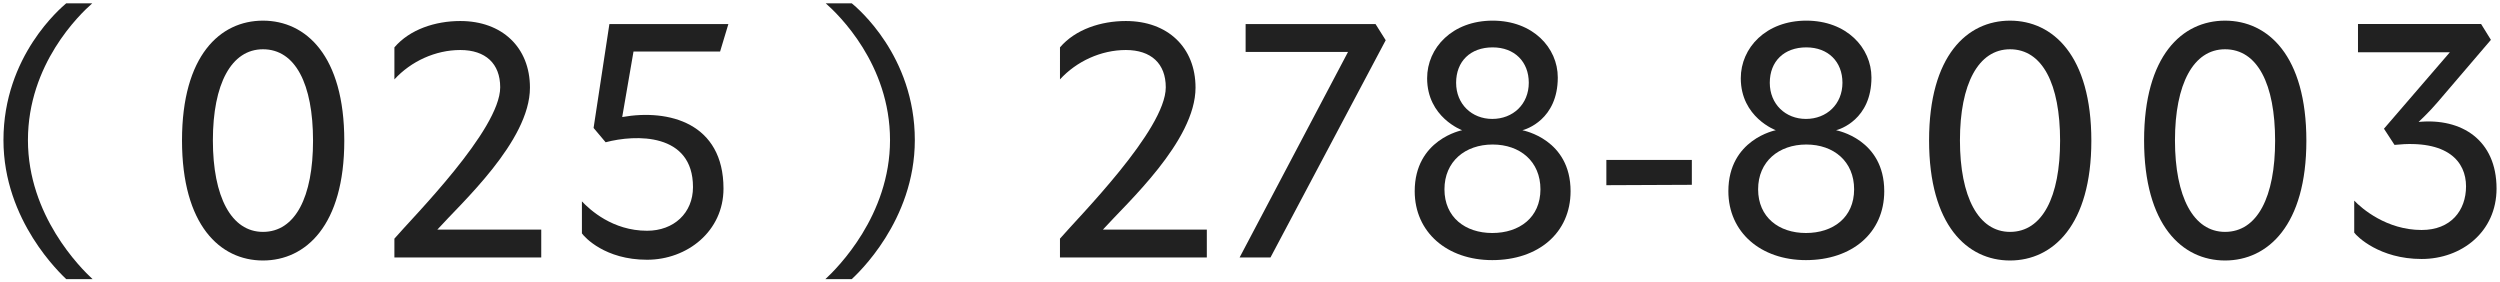
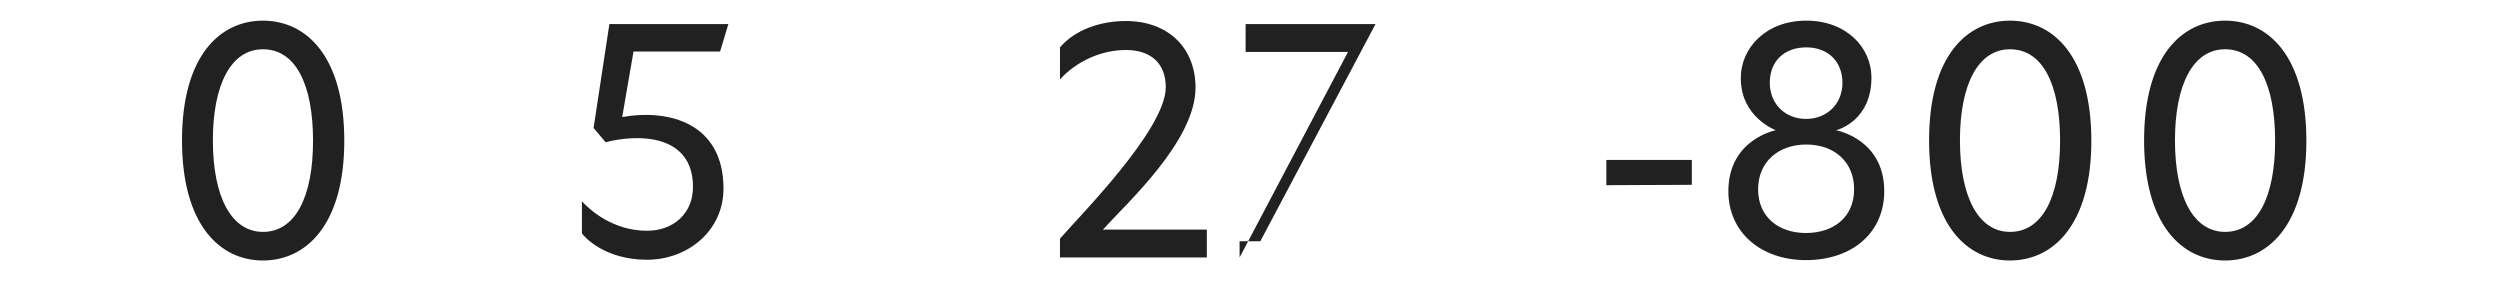
<svg xmlns="http://www.w3.org/2000/svg" version="1.1" x="0px" y="0px" viewBox="0 0 239 27" style="enable-background:new 0 0 239 27;" xml:space="preserve">
  <style type="text/css">
	.st0{fill:#212121;}
</style>
-   <path class="st0" d="M0.331,13.396c0-8.07,5.52-12.66,6-13.08h2.49c-1.23,1.08-6.15,5.82-6.15,13.08  c0,7.199,5.01,12.209,6.18,13.289H6.33C5.85,26.205,0.331,21.135,0.331,13.396z" />
  <path class="st0" d="M25.139,24.903c-4.104,0-7.739-3.384-7.739-11.482c0-8.1,3.636-11.447,7.739-11.447s7.775,3.348,7.775,11.483  C32.914,21.52,29.243,24.903,25.139,24.903z M25.139,4.71c-3.024,0-4.788,3.312-4.788,8.711s1.764,8.747,4.788,8.747  c3.096,0,4.787-3.348,4.787-8.711C29.926,8.021,28.235,4.71,25.139,4.71z" />
-   <path class="st0" d="M37.704,22.815c1.728-2.016,10.115-10.402,10.115-14.47c0-2.269-1.404-3.564-3.815-3.564  c-2.375,0-4.715,1.08-6.299,2.809V4.529c1.476-1.728,3.924-2.52,6.299-2.52c3.996,0,6.659,2.52,6.659,6.371  c0,5.111-6.587,11.051-8.855,13.57h9.935v2.664H37.704V22.815z" />
  <path class="st0" d="M60.563,4.926l-1.08,6.263c4.463-0.791,9.683,0.576,9.683,6.84c0,4.067-3.456,6.803-7.307,6.803  c-4.032,0-5.976-2.159-6.228-2.52v-3.06c0.756,0.792,2.916,2.808,6.228,2.808c2.556,0,4.391-1.691,4.391-4.176  c0-5.219-5.507-5.039-8.351-4.283l-1.152-1.368l1.512-9.935h11.375l-0.792,2.628H60.563z" />
-   <path class="st0" d="M81.426,26.685h-2.52c1.17-1.08,6.18-6.09,6.18-13.289c0-7.26-4.919-12-6.149-13.08h2.49  c0.51,0.42,6.03,5.01,6.03,13.08C87.456,21.135,81.936,26.205,81.426,26.685z" />
  <path class="st0" d="M101.333,22.815c1.728-2.016,10.115-10.402,10.115-14.47c0-2.269-1.404-3.564-3.815-3.564  c-2.375,0-4.715,1.08-6.299,2.809V4.529c1.476-1.728,3.924-2.52,6.299-2.52c3.996,0,6.659,2.52,6.659,6.371  c0,5.111-6.587,11.051-8.855,13.57h9.935v2.664h-14.039V22.815z" />
-   <path class="st0" d="M118.505,24.615l10.367-19.653h-9.791V2.298H131.5l0.973,1.548l-11.016,20.77H118.505z" />
-   <path class="st0" d="M142.66,24.867c-4.318,0-7.414-2.664-7.414-6.587c0-4.968,4.535-5.831,4.535-5.831s-3.348-1.225-3.348-4.968  c0-2.916,2.412-5.508,6.264-5.508s6.227,2.592,6.227,5.436c0,4.031-3.06,4.968-3.384,5.04c0.108,0.035,4.607,0.863,4.607,5.831  C150.147,22.275,147.052,24.867,142.66,24.867z M142.697,13.816c-2.629,0-4.607,1.62-4.607,4.283c0,2.664,1.979,4.176,4.57,4.176  s4.607-1.476,4.607-4.176C147.267,15.437,145.324,13.816,142.697,13.816z M142.697,4.529c-2.125,0-3.492,1.332-3.492,3.384  s1.512,3.456,3.455,3.456c1.98,0,3.492-1.404,3.492-3.456C146.152,5.897,144.784,4.529,142.697,4.529z" />
+   <path class="st0" d="M118.505,24.615l10.367-19.653h-9.791V2.298H131.5l-11.016,20.77H118.505z" />
  <path class="st0" d="M153.568,15.292h8.172v2.376l-8.172,0.036V15.292z" />
  <path class="st0" d="M172.647,24.867c-4.319,0-7.415-2.664-7.415-6.587c0-4.968,4.535-5.831,4.535-5.831s-3.348-1.225-3.348-4.968  c0-2.916,2.412-5.508,6.264-5.508s6.227,2.592,6.227,5.436c0,4.031-3.059,4.968-3.383,5.04c0.107,0.035,4.607,0.863,4.607,5.831  C180.134,22.275,177.039,24.867,172.647,24.867z M172.683,13.816c-2.628,0-4.607,1.62-4.607,4.283c0,2.664,1.979,4.176,4.571,4.176  s4.607-1.476,4.607-4.176C177.254,15.437,175.31,13.816,172.683,13.816z M172.683,4.529c-2.124,0-3.492,1.332-3.492,3.384  s1.512,3.456,3.456,3.456c1.979,0,3.491-1.404,3.491-3.456C176.138,5.897,174.771,4.529,172.683,4.529z" />
  <path class="st0" d="M192.158,24.903c-4.104,0-7.738-3.384-7.738-11.482c0-8.1,3.635-11.447,7.738-11.447s7.775,3.348,7.775,11.483  C199.933,21.52,196.261,24.903,192.158,24.903z M192.158,4.71c-3.023,0-4.787,3.312-4.787,8.711s1.764,8.747,4.787,8.747  c3.096,0,4.787-3.348,4.787-8.711C196.945,8.021,195.253,4.71,192.158,4.71z" />
  <path class="st0" d="M212.714,24.903c-4.104,0-7.739-3.384-7.739-11.482c0-8.1,3.636-11.447,7.739-11.447s7.775,3.348,7.775,11.483  C220.49,21.52,216.818,24.903,212.714,24.903z M212.714,4.71c-3.023,0-4.787,3.312-4.787,8.711s1.764,8.747,4.787,8.747  c3.096,0,4.787-3.348,4.787-8.711C217.501,8.021,215.81,4.71,212.714,4.71z" />
-   <path class="st0" d="M231.507,24.759c-4.032,0-6.191-2.159-6.443-2.52v-3.06c0.719,0.756,3.096,2.808,6.443,2.808  c2.807,0,4.246-1.871,4.246-4.175c0-2.34-1.727-4.5-6.838-3.96l-1.008-1.548l6.299-7.307h-8.783v-2.7h11.771l0.937,1.512  l-5.111,5.976c-0.793,0.936-1.801,1.872-1.801,1.872c4.104-0.396,7.451,1.728,7.451,6.371  C238.669,22.168,235.322,24.759,231.507,24.759z" />
</svg>